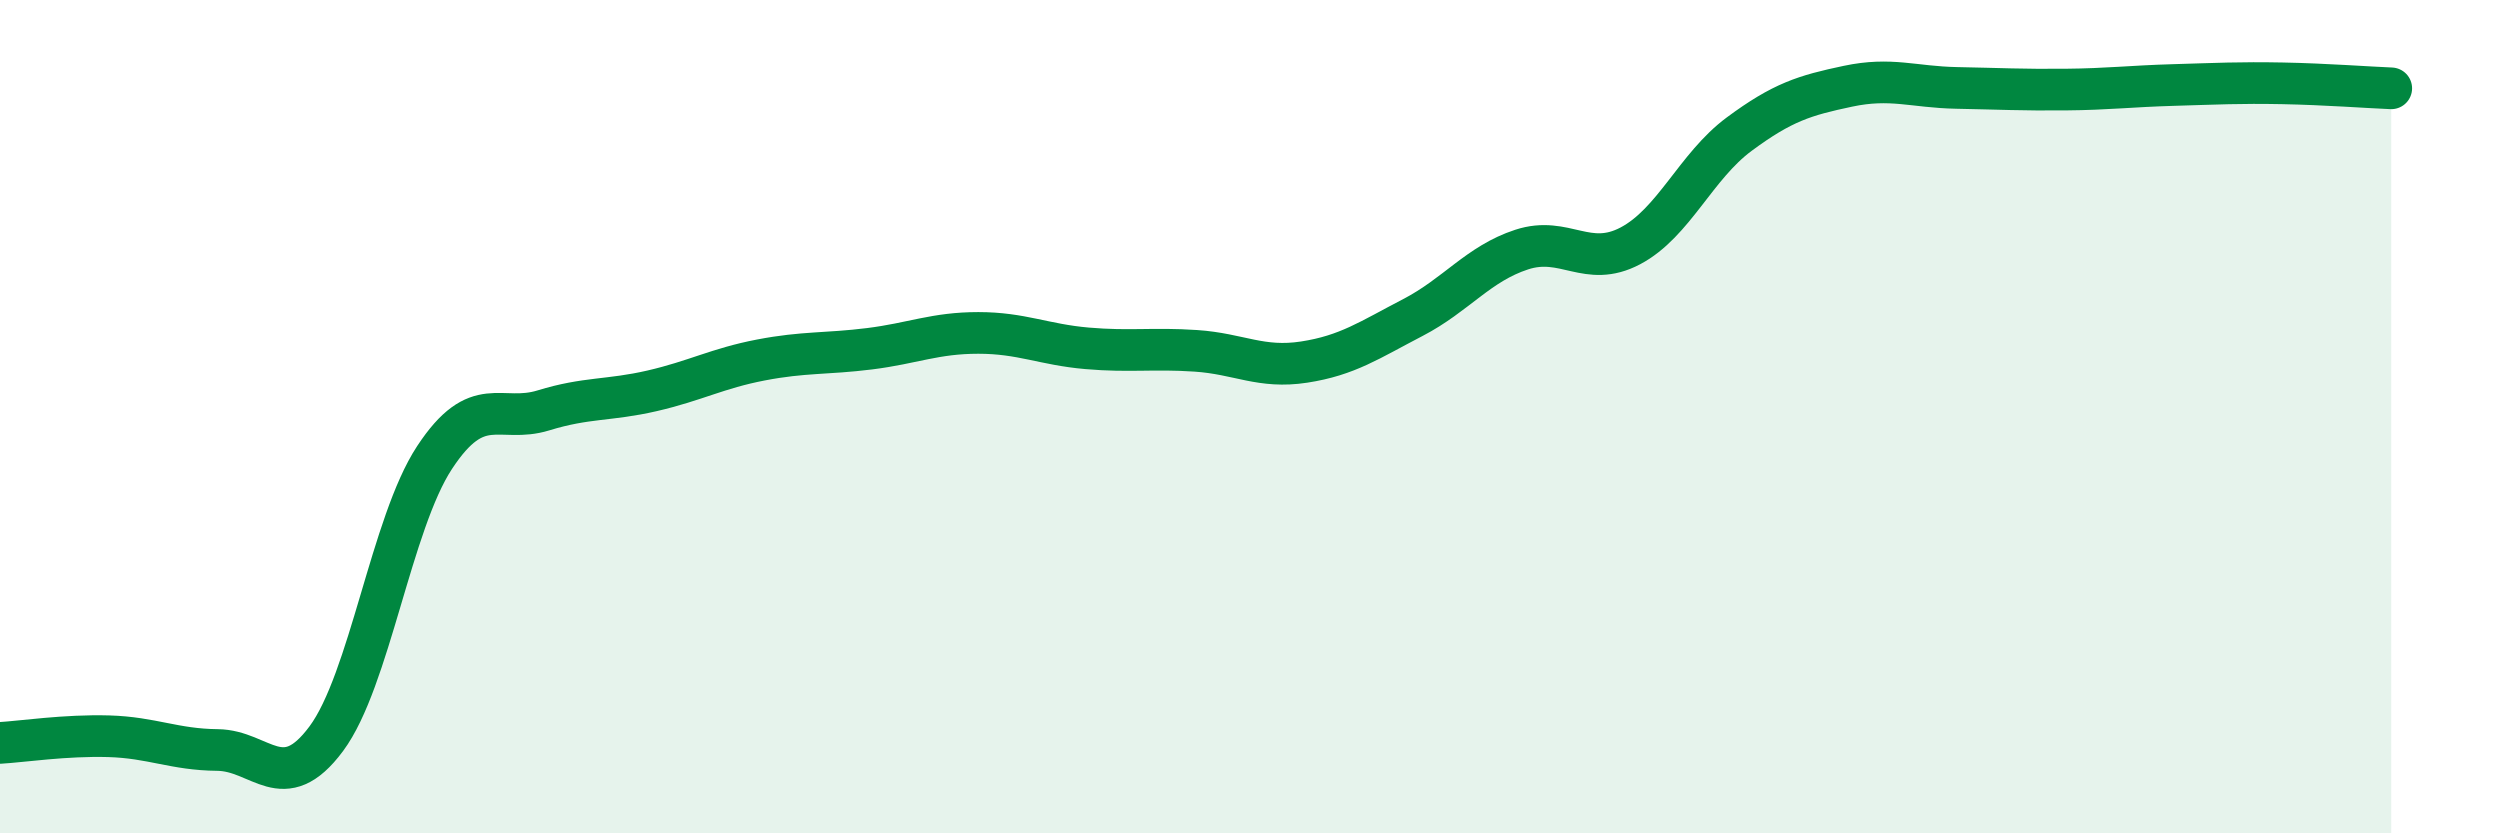
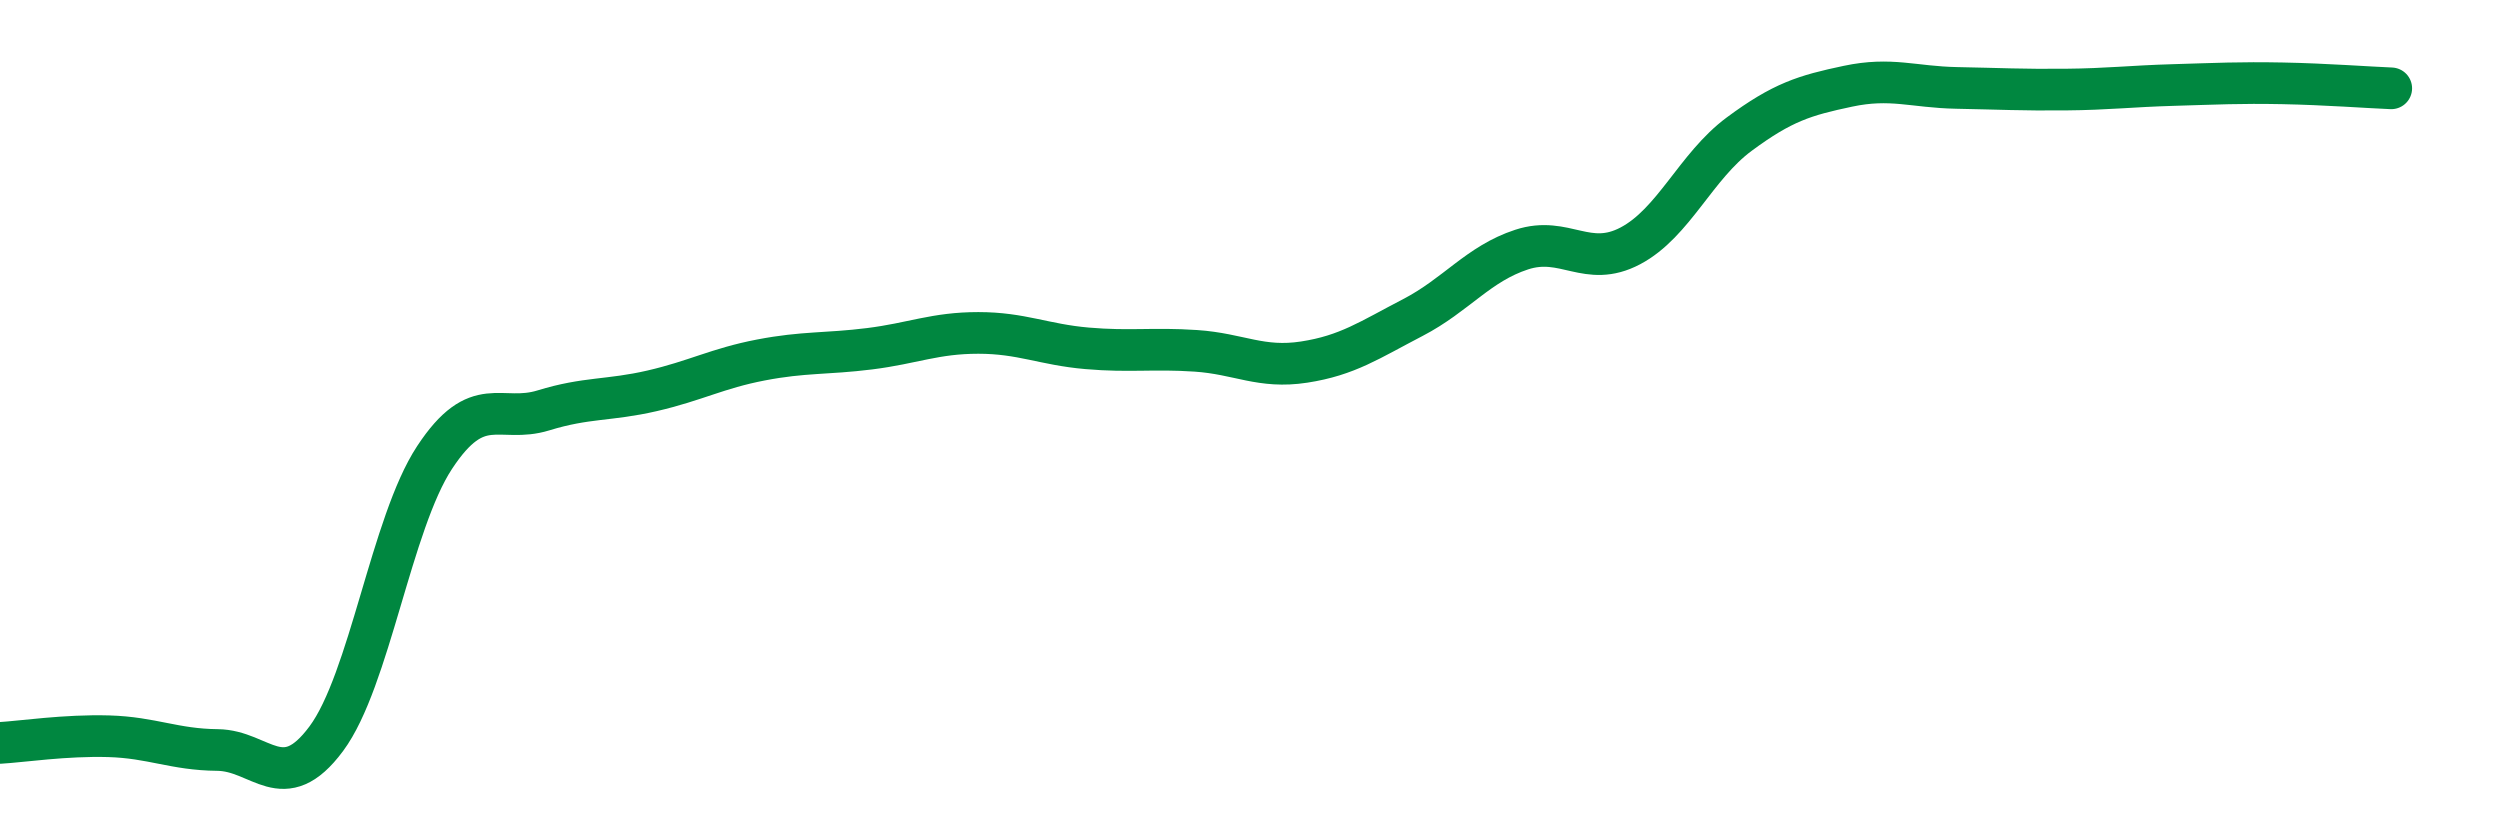
<svg xmlns="http://www.w3.org/2000/svg" width="60" height="20" viewBox="0 0 60 20">
-   <path d="M 0,17.83 C 0.52,17.8 1.57,17.64 2.61,17.67 C 3.65,17.7 4.18,17.99 5.22,18 C 6.26,18.01 6.79,19.13 7.83,17.73 C 8.87,16.33 9.39,12.56 10.43,10.98 C 11.47,9.4 12,10.17 13.04,9.85 C 14.08,9.53 14.61,9.62 15.65,9.38 C 16.69,9.14 17.22,8.84 18.26,8.64 C 19.3,8.44 19.83,8.5 20.87,8.37 C 21.91,8.24 22.44,7.99 23.48,7.99 C 24.52,7.99 25.05,8.27 26.09,8.36 C 27.13,8.45 27.66,8.35 28.7,8.42 C 29.74,8.49 30.26,8.85 31.3,8.69 C 32.34,8.53 32.87,8.16 33.91,7.62 C 34.95,7.08 35.48,6.33 36.52,5.99 C 37.56,5.65 38.09,6.45 39.13,5.9 C 40.17,5.35 40.7,3.99 41.74,3.22 C 42.78,2.45 43.31,2.29 44.35,2.07 C 45.39,1.85 45.92,2.09 46.96,2.11 C 48,2.13 48.53,2.16 49.57,2.15 C 50.61,2.14 51.13,2.07 52.17,2.04 C 53.21,2.01 53.74,1.98 54.78,2 C 55.82,2.02 56.87,2.1 57.39,2.12L57.39 20L0 20Z" fill="#008740" opacity="0.1" stroke-linecap="round" stroke-linejoin="round" />
  <path d="M 0,17.83 C 0.52,17.8 1.57,17.64 2.61,17.67 C 3.65,17.7 4.18,17.99 5.22,18 C 6.26,18.01 6.79,19.13 7.83,17.73 C 8.87,16.33 9.39,12.56 10.43,10.98 C 11.47,9.4 12,10.17 13.04,9.85 C 14.08,9.53 14.61,9.62 15.65,9.38 C 16.69,9.14 17.22,8.84 18.26,8.64 C 19.3,8.44 19.83,8.5 20.87,8.37 C 21.91,8.24 22.44,7.99 23.48,7.99 C 24.52,7.99 25.05,8.27 26.09,8.36 C 27.13,8.45 27.66,8.35 28.7,8.42 C 29.74,8.49 30.26,8.85 31.3,8.69 C 32.34,8.53 32.87,8.16 33.91,7.62 C 34.95,7.08 35.48,6.33 36.52,5.99 C 37.56,5.65 38.09,6.45 39.13,5.9 C 40.17,5.35 40.7,3.99 41.74,3.22 C 42.78,2.45 43.31,2.29 44.35,2.07 C 45.39,1.85 45.92,2.09 46.96,2.11 C 48,2.13 48.53,2.16 49.57,2.15 C 50.61,2.14 51.13,2.07 52.17,2.04 C 53.21,2.01 53.74,1.98 54.78,2 C 55.82,2.02 56.87,2.1 57.39,2.12" stroke="#008740" stroke-width="1" fill="none" stroke-linecap="round" stroke-linejoin="round" />
</svg>